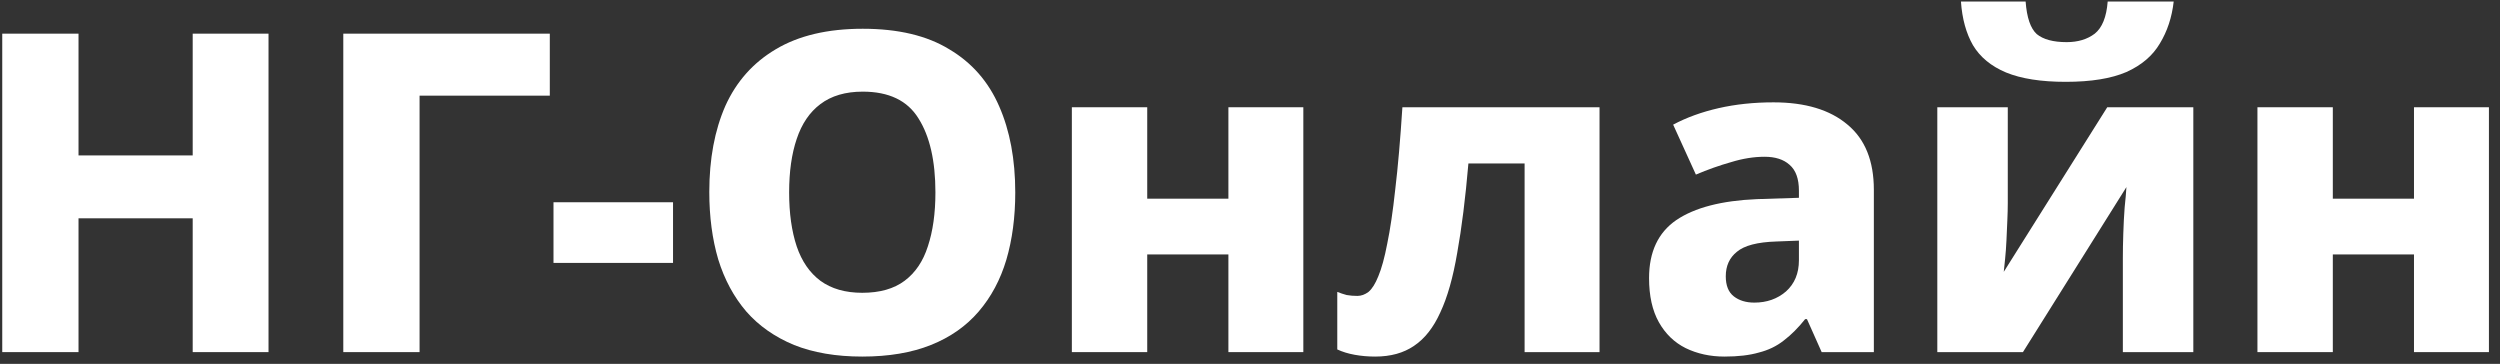
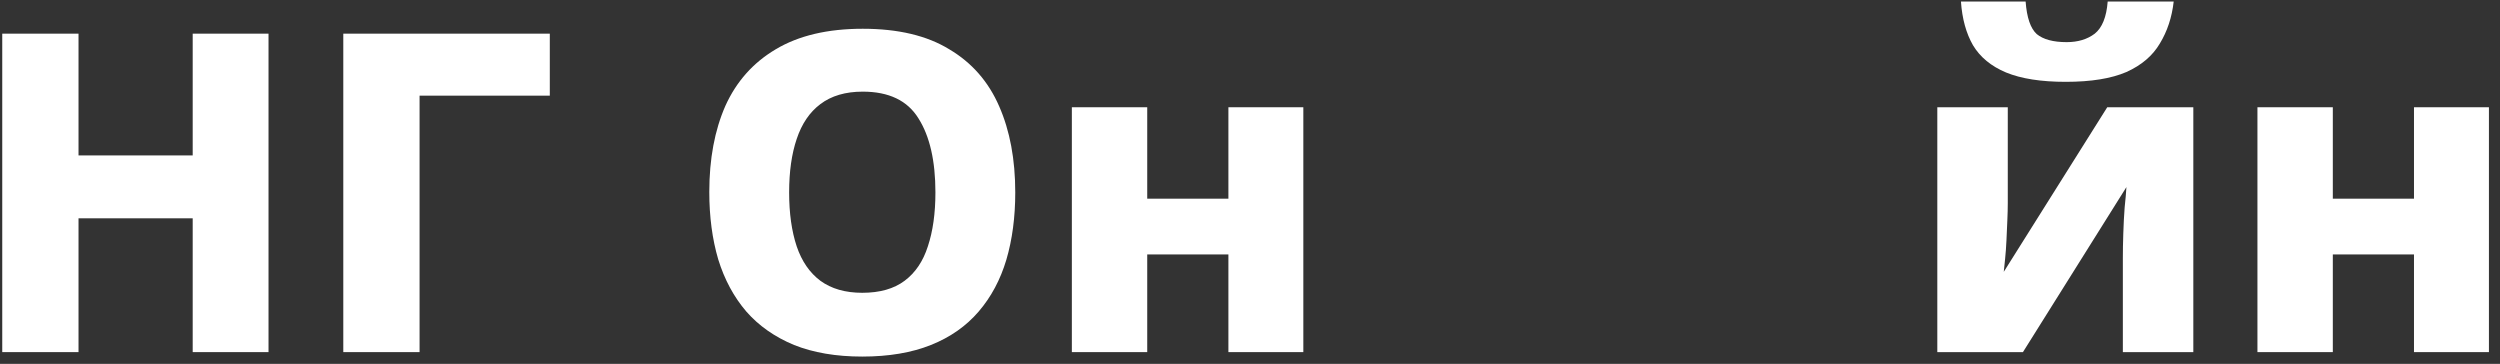
<svg xmlns="http://www.w3.org/2000/svg" width="213" height="31" viewBox="0 0 213 31" fill="none">
  <rect x="0" y="0" width="213" height="31" fill="#333333" stroke="none" />
  <path d="M22.878 30H16.418V18.6H6.69V30H0.192V2.868H6.69V13.242H16.418V2.868H22.878V30Z" fill="white" />
  <path d="M46.843 2.868V8.15H35.747V30H29.249V2.868H46.843Z" fill="white" />
-   <path d="M47.158 22.4V17.232H57.342V22.4H47.158Z" fill="white" />
  <path d="M86.5 16.396C86.5 18.498 86.247 20.411 85.74 22.134C85.234 23.831 84.448 25.3 83.384 26.542C82.32 27.783 80.965 28.733 79.318 29.392C77.671 30.05 75.721 30.38 73.466 30.38C71.237 30.38 69.299 30.05 67.652 29.392C66.005 28.708 64.65 27.758 63.586 26.542C62.522 25.3 61.724 23.819 61.192 22.096C60.685 20.373 60.432 18.46 60.432 16.358C60.432 13.546 60.888 11.101 61.8 9.024C62.737 6.947 64.169 5.338 66.094 4.198C68.045 3.033 70.515 2.45 73.504 2.45C76.519 2.45 78.976 3.033 80.876 4.198C82.802 5.338 84.22 6.959 85.132 9.062C86.044 11.139 86.5 13.584 86.5 16.396ZM67.234 16.396C67.234 18.169 67.45 19.702 67.88 20.994C68.311 22.261 68.982 23.236 69.894 23.92C70.832 24.604 72.022 24.946 73.466 24.946C74.961 24.946 76.164 24.604 77.076 23.92C77.988 23.236 78.647 22.261 79.052 20.994C79.483 19.702 79.698 18.169 79.698 16.396C79.698 13.71 79.217 11.608 78.254 10.088C77.317 8.568 75.734 7.808 73.504 7.808C72.035 7.808 70.832 8.162 69.894 8.872C68.982 9.556 68.311 10.544 67.88 11.836C67.45 13.102 67.234 14.623 67.234 16.396Z" fill="white" />
  <path d="M97.744 9.138V16.928H104.66V9.138H111.044V30H104.66V21.678H97.744V30H91.322V9.138H97.744Z" fill="white" />
-   <path d="M136.28 30H129.896V13.926H125.108C124.854 16.89 124.538 19.423 124.158 21.526C123.803 23.628 123.322 25.326 122.714 26.618C122.131 27.91 121.384 28.86 120.472 29.468C119.585 30.076 118.483 30.38 117.166 30.38C116.558 30.38 115.975 30.329 115.418 30.228C114.86 30.127 114.366 29.974 113.936 29.772V24.87C114.189 24.971 114.455 25.06 114.734 25.136C115.012 25.186 115.316 25.212 115.646 25.212C115.975 25.212 116.292 25.098 116.596 24.87C116.9 24.616 117.178 24.173 117.432 23.54C117.71 22.881 117.964 21.956 118.192 20.766C118.445 19.55 118.673 18.005 118.876 16.13C119.104 14.23 119.306 11.899 119.484 9.138H136.28V30Z" fill="white" />
-   <path d="M151.102 8.72C153.813 8.72 155.915 9.353 157.41 10.62C158.905 11.861 159.652 13.71 159.652 16.168V30H155.206L153.952 27.188H153.8C153.217 27.922 152.609 28.53 151.976 29.012C151.368 29.493 150.659 29.835 149.848 30.038C149.063 30.266 148.087 30.38 146.922 30.38C145.706 30.38 144.604 30.139 143.616 29.658C142.653 29.177 141.893 28.442 141.336 27.454C140.779 26.466 140.5 25.212 140.5 23.692C140.5 21.462 141.273 19.816 142.818 18.752C144.389 17.688 146.681 17.093 149.696 16.966L153.268 16.852V16.244C153.268 15.23 153.002 14.496 152.47 14.04C151.963 13.584 151.254 13.356 150.342 13.356C149.43 13.356 148.48 13.508 147.492 13.812C146.504 14.091 145.503 14.445 144.49 14.876L142.552 10.62C143.692 10.012 144.984 9.543 146.428 9.214C147.872 8.884 149.43 8.72 151.102 8.72ZM151.33 20.576C149.734 20.627 148.619 20.918 147.986 21.45C147.353 21.956 147.036 22.653 147.036 23.54C147.036 24.325 147.264 24.895 147.72 25.25C148.176 25.605 148.759 25.782 149.468 25.782C150.532 25.782 151.431 25.465 152.166 24.832C152.901 24.173 153.268 23.287 153.268 22.172V20.5L151.33 20.576Z" fill="white" />
  <path d="M185.199 0.132C185.047 1.474 184.654 2.665 184.021 3.704C183.413 4.742 182.463 5.553 181.171 6.136C179.879 6.693 178.156 6.972 176.003 6.972C173.9 6.972 172.203 6.706 170.911 6.174C169.644 5.642 168.707 4.869 168.099 3.856C167.516 2.842 167.174 1.601 167.073 0.132H172.583C172.684 1.5 173.001 2.425 173.533 2.906C174.09 3.362 174.939 3.59 176.079 3.59C177.041 3.59 177.839 3.349 178.473 2.868C179.106 2.361 179.473 1.449 179.575 0.132H185.199ZM171.063 17.308C171.063 17.738 171.05 18.233 171.025 18.79C170.999 19.347 170.974 19.917 170.949 20.5C170.923 21.057 170.885 21.576 170.835 22.058C170.784 22.514 170.746 22.881 170.721 23.16L179.537 9.138H186.871V30H180.867V22.02C180.867 21.361 180.879 20.652 180.905 19.892C180.93 19.107 180.968 18.372 181.019 17.688C181.095 16.979 181.145 16.396 181.171 15.94L172.355 30H165.059V9.138H171.063V17.308Z" fill="white" />
  <path d="M198.756 9.138V16.928H205.672V9.138H212.056V30H205.672V21.678H198.756V30H192.334V9.138H198.756Z" fill="white" />
</svg>